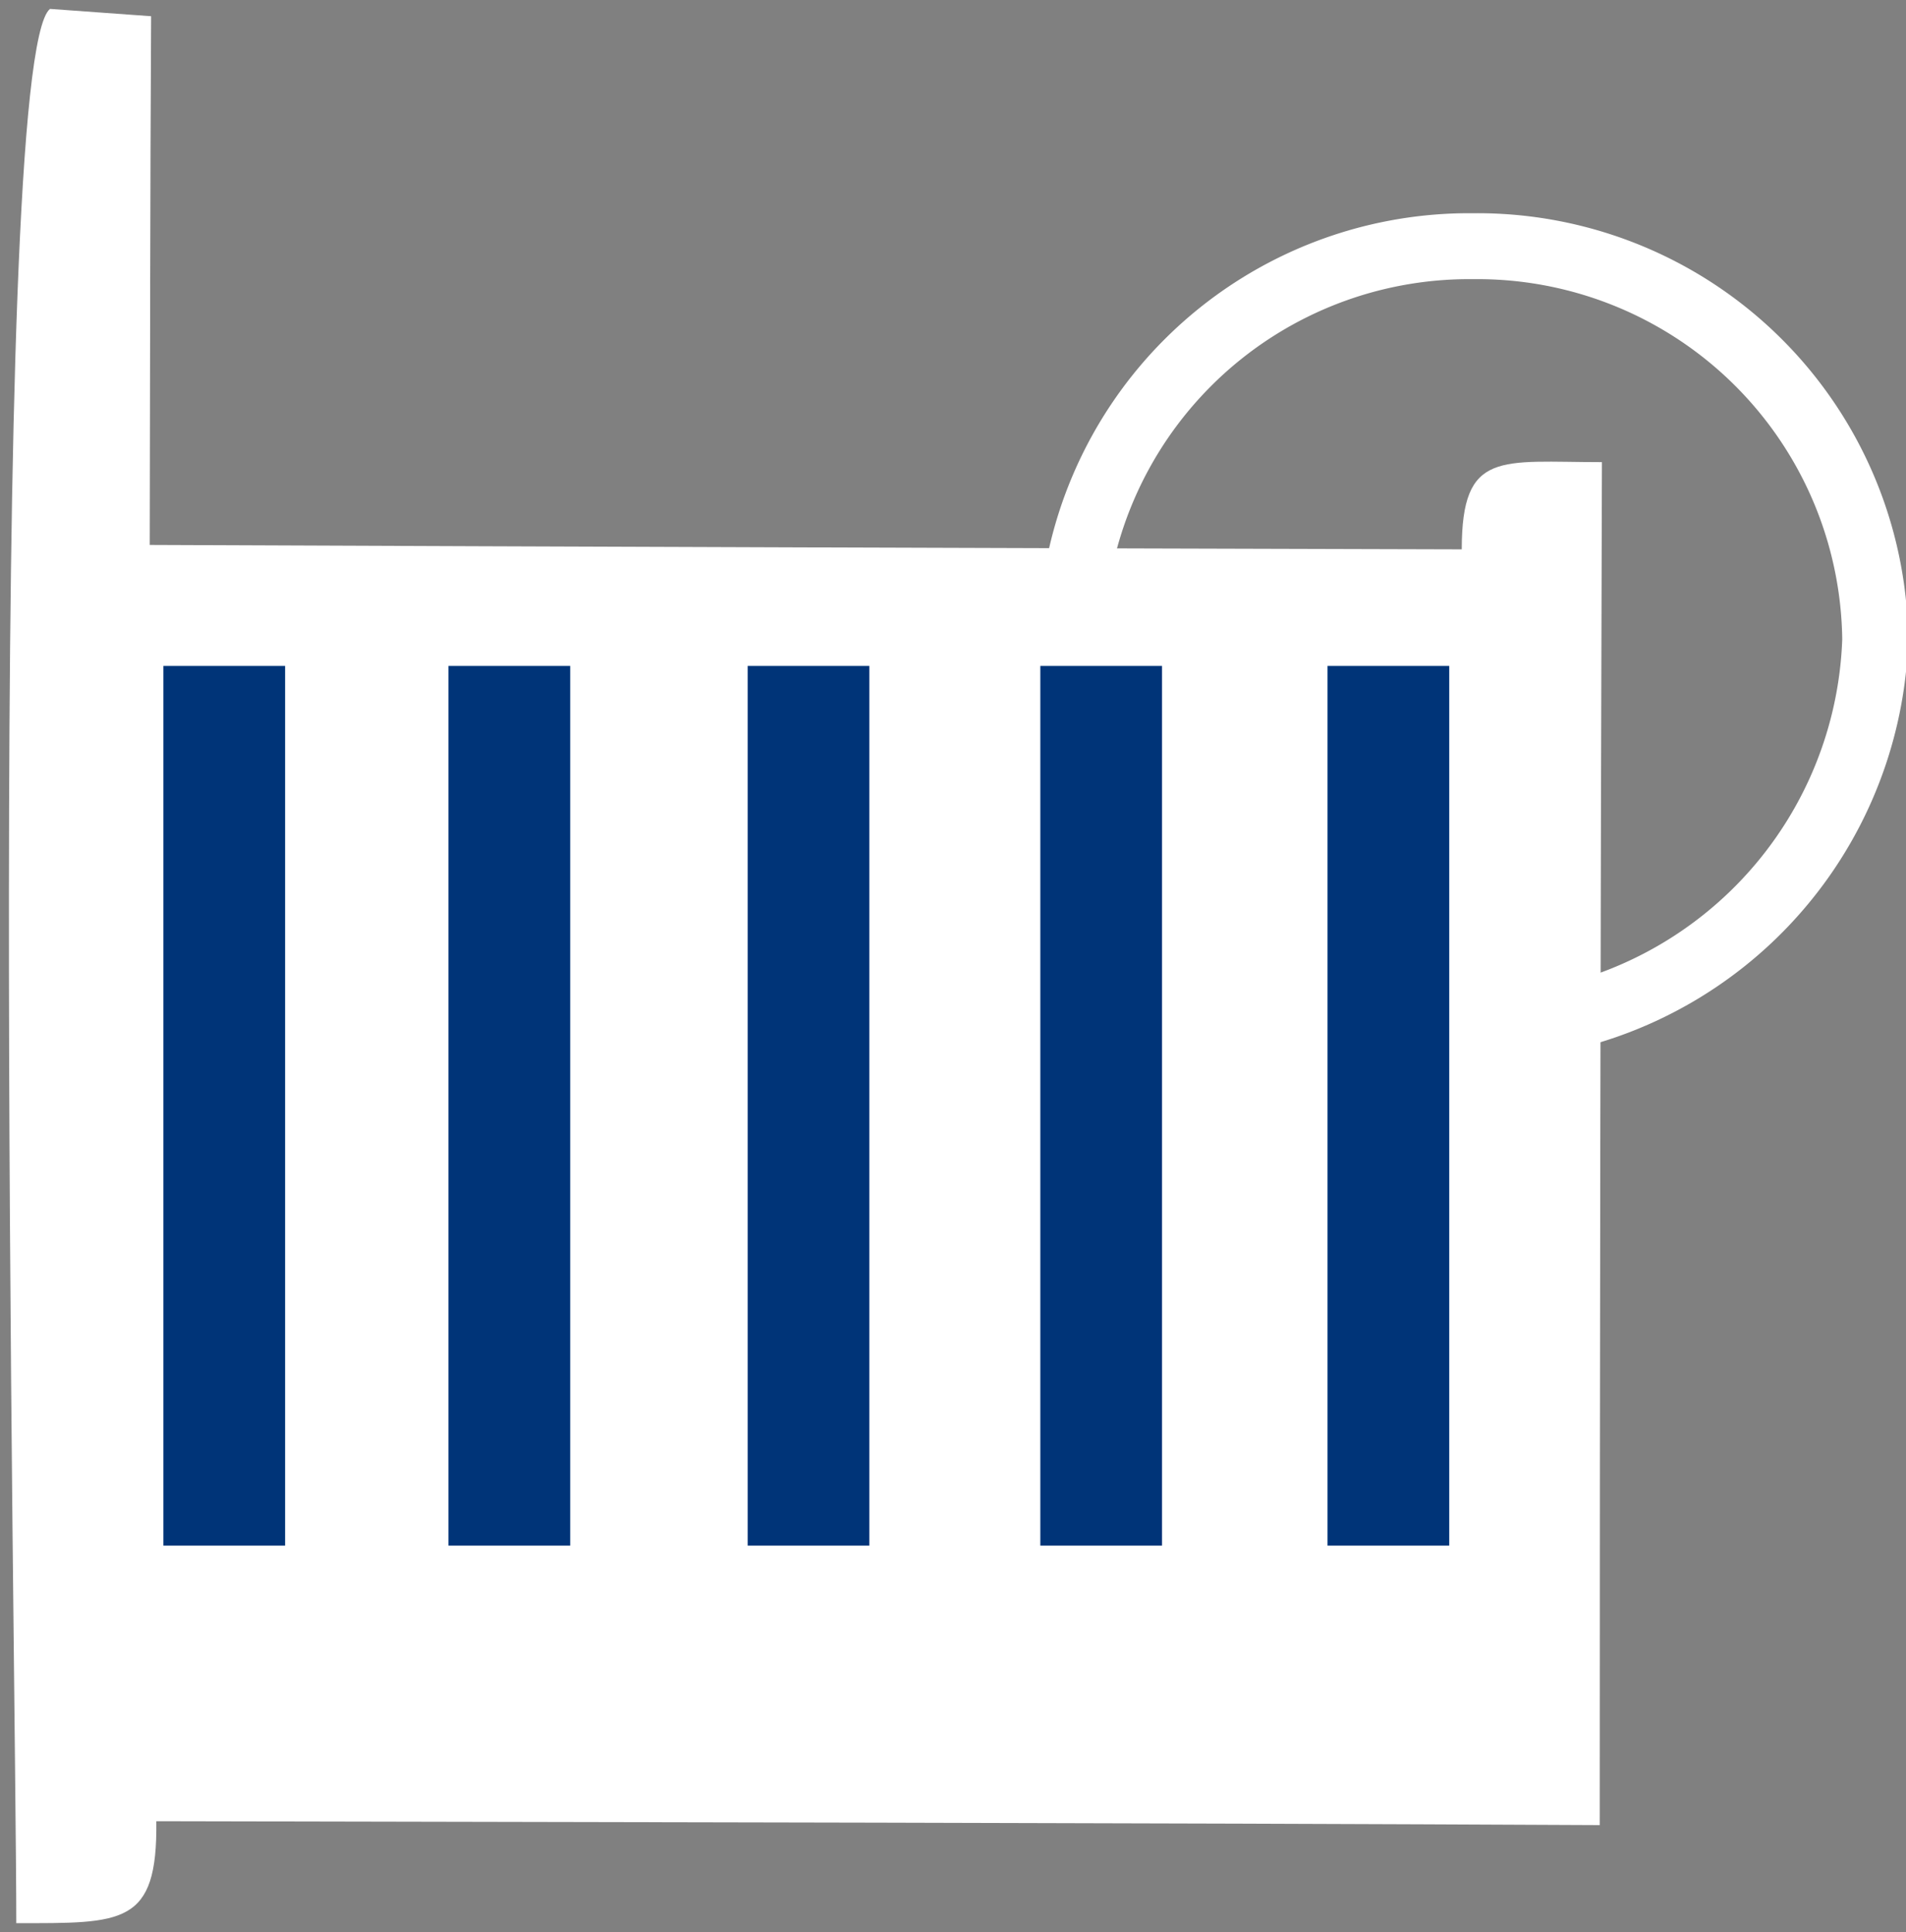
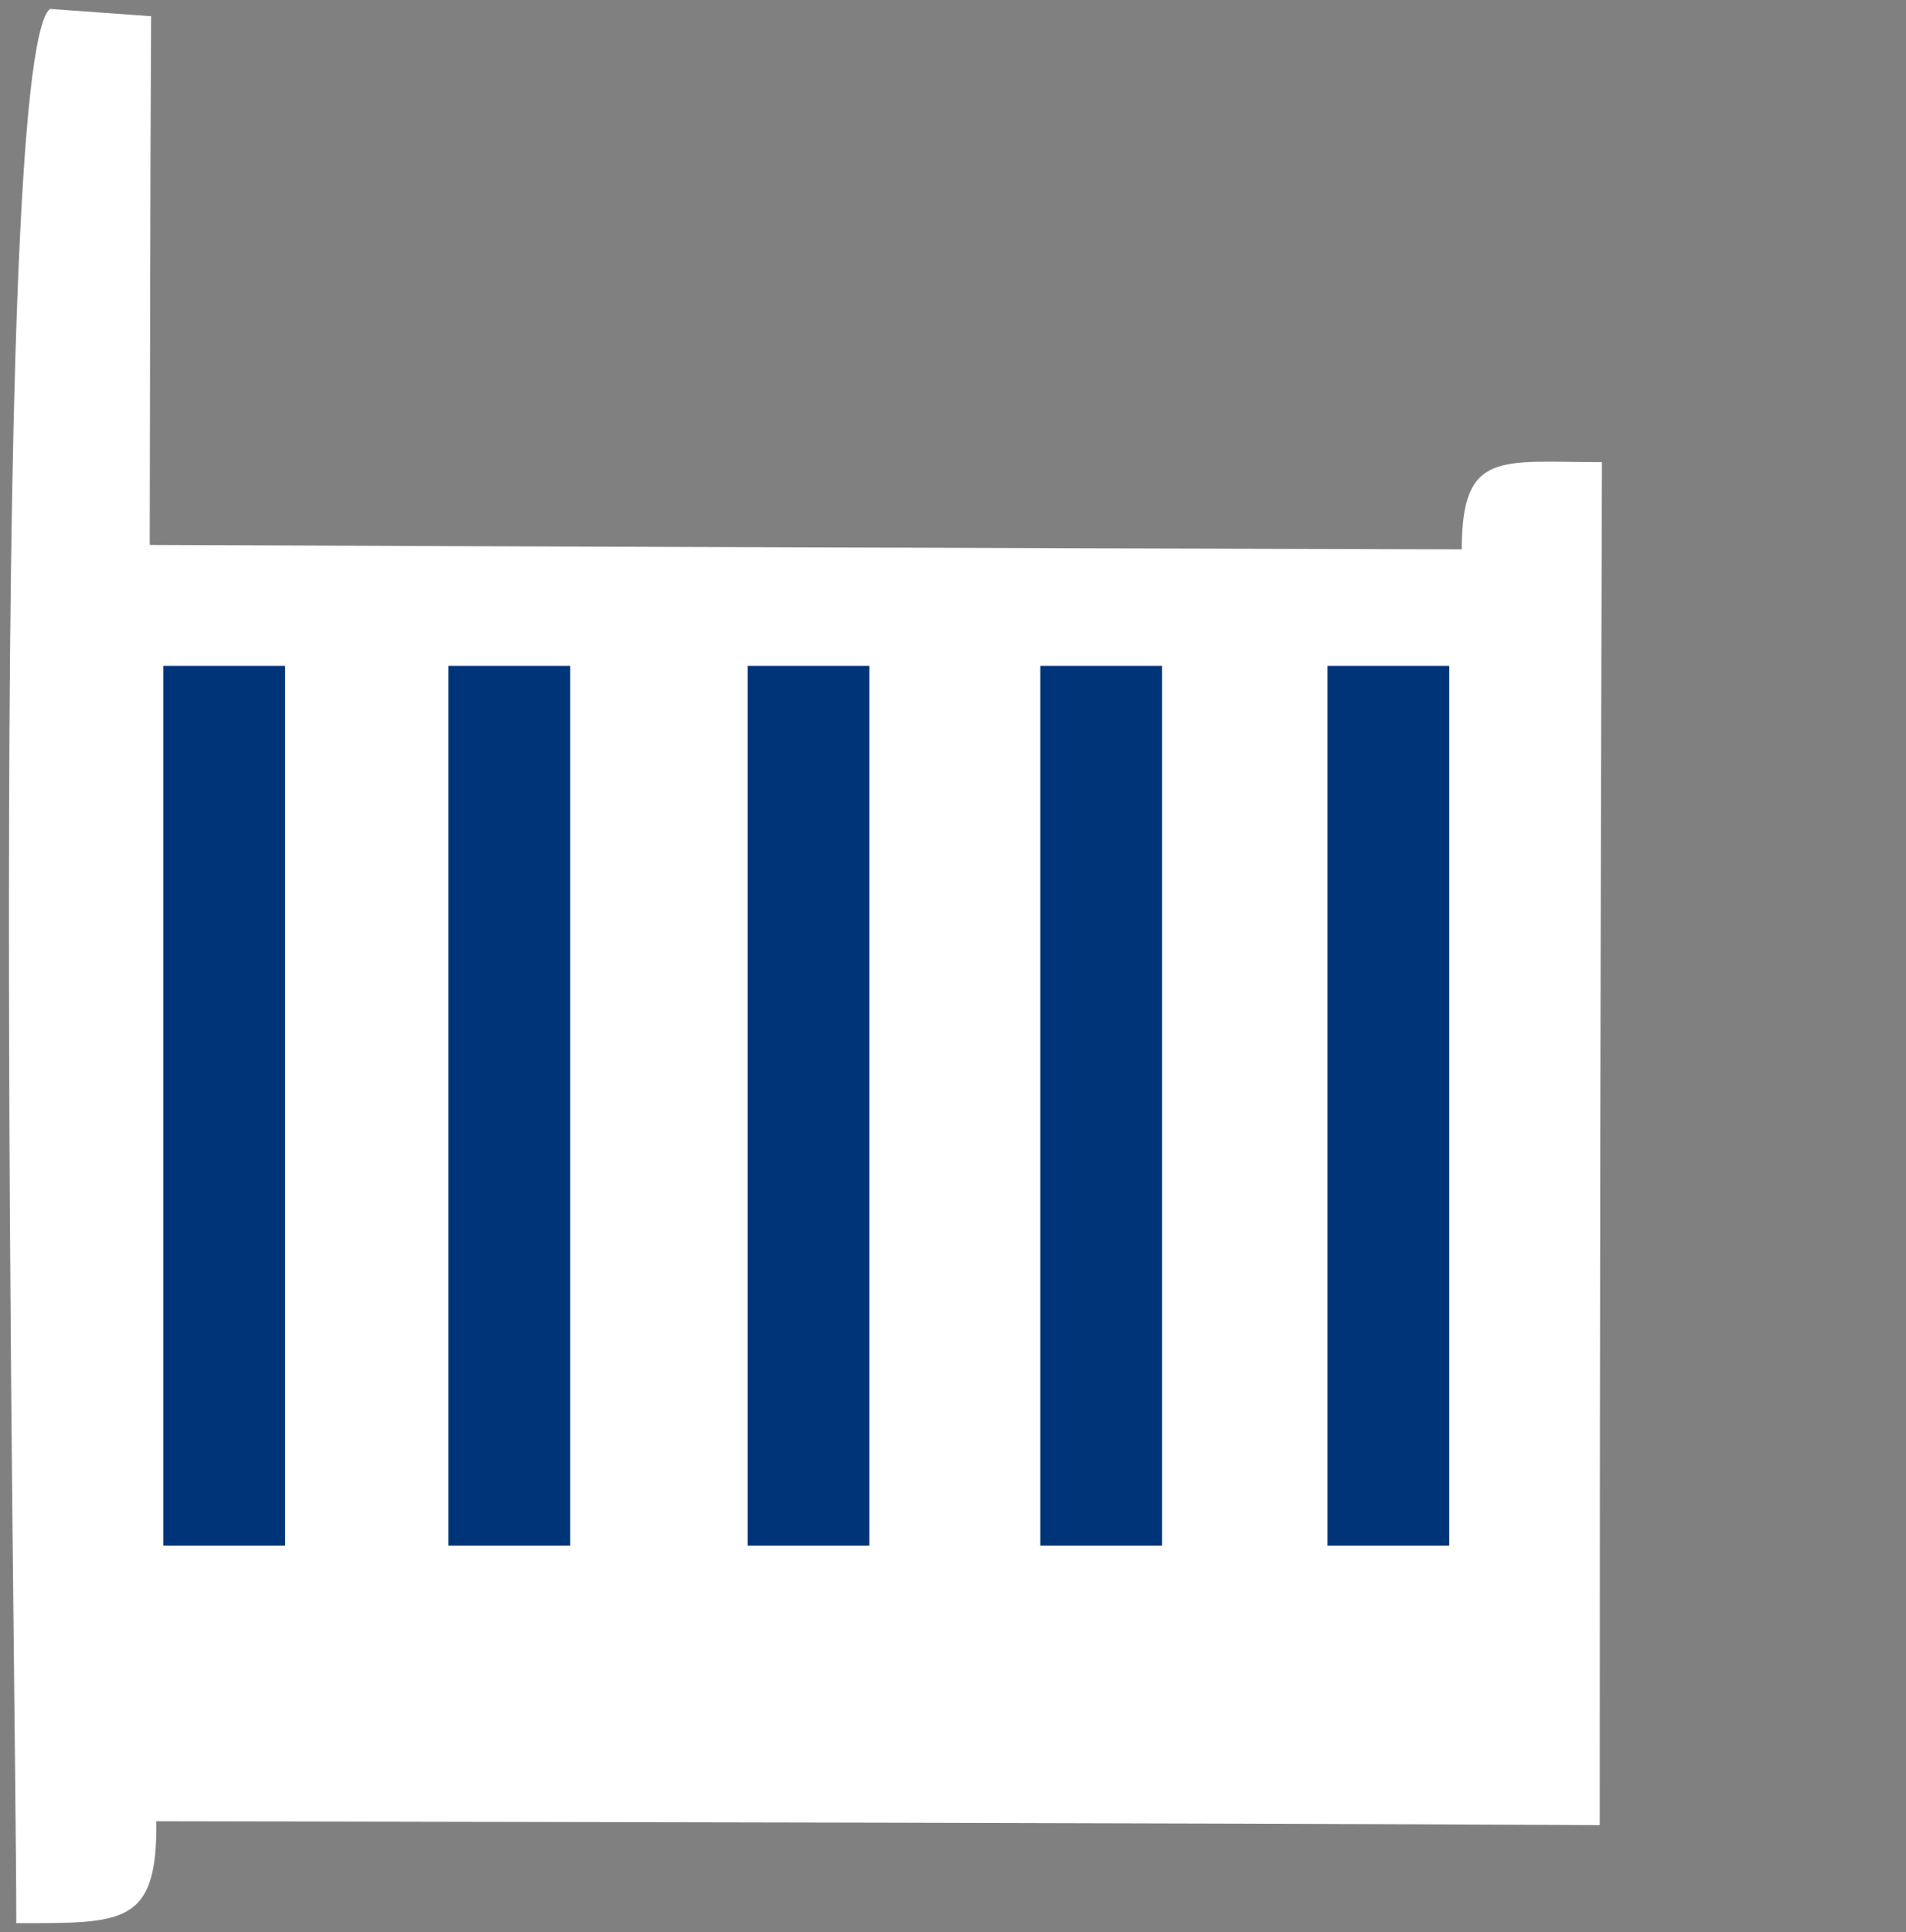
<svg xmlns="http://www.w3.org/2000/svg" id="Group_8836" data-name="Group 8836" width="28.909" height="29.303" viewBox="0 0 28.909 29.303">
  <rect x="0" y="0" width="28.909" height="29.303" fill="#808080" stroke="none" />
  <defs>
    <clipPath id="clip-path">
      <rect id="Rectangle_3543" data-name="Rectangle 3543" width="28.909" height="29.303" fill="none" />
    </clipPath>
  </defs>
  <g id="Group_8368" data-name="Group 8368">
    <g id="Group_8366" data-name="Group 8366" clip-path="url(#clip-path)">
      <path id="Path_4711" data-name="Path 4711" d="M2.386,27.637c7.3.016,14.6.023,21.893.059q0-10.34.033-20.672c-1.542,0-2.126-.187-2.126,1.323q-9.95-.026-19.9-.067c.006-2.672.006-5.348.021-8.019L.774.15C-.206.919.262,25.363.262,29.183,1.878,29.183,2.406,29.219,2.386,27.637Z" transform="translate(-0.015 -0.015)" fill="none" />
      <rect id="Rectangle_3533" data-name="Rectangle 3533" width="1.546" height="13.042" transform="translate(2.628 10.25)" fill="#fff" />
      <rect id="Rectangle_3534" data-name="Rectangle 3534" width="1.546" height="13.042" transform="translate(2.628 10.25)" fill="none" stroke="#fff" stroke-width="0.3" />
      <rect id="Rectangle_3535" data-name="Rectangle 3535" width="1.546" height="13.042" transform="translate(6.952 10.25)" fill="#fff" />
      <rect id="Rectangle_3536" data-name="Rectangle 3536" width="1.546" height="13.042" transform="translate(6.952 10.25)" fill="none" stroke="#fff" stroke-width="0.3" />
-       <rect id="Rectangle_3537" data-name="Rectangle 3537" width="1.546" height="13.042" transform="translate(11.49 10.25)" fill="#fff" />
      <rect id="Rectangle_3538" data-name="Rectangle 3538" width="1.546" height="13.042" transform="translate(11.49 10.25)" fill="none" stroke="#fff" stroke-width="0.3" />
      <rect id="Rectangle_3539" data-name="Rectangle 3539" width="1.546" height="13.042" transform="translate(15.929 10.25)" fill="#fff" />
      <rect id="Rectangle_3540" data-name="Rectangle 3540" width="1.546" height="13.042" transform="translate(15.929 10.25)" fill="none" stroke="#fff" stroke-width="0.3" />
      <rect id="Rectangle_3541" data-name="Rectangle 3541" width="1.546" height="13.042" transform="translate(20.285 10.25)" fill="#fff" />
      <rect id="Rectangle_3542" data-name="Rectangle 3542" width="1.546" height="13.042" transform="translate(20.285 10.25)" fill="none" stroke="#fff" stroke-width="0.3" />
-       <path id="Path_4712" data-name="Path 4712" d="M24.176,4.15a6.034,6.034,0,0,1,6.1,5.968,6.1,6.1,0,0,1-12.193,0A6.034,6.034,0,0,1,24.176,4.15Z" transform="translate(-1.834 -0.416)" fill="none" stroke="#fff" stroke-linejoin="round" stroke-width="1" />
    </g>
  </g>
  <g id="Group_8367" data-name="Group 8367">
    <g id="Group_8366-2" data-name="Group 8366" clip-path="url(#clip-path)">
      <path id="Path_4710" data-name="Path 4710" d="M2.386,27.637c7.3.016,14.6.023,21.893.059q0-10.34.033-20.672c-1.542,0-2.126-.187-2.126,1.323q-9.95-.026-19.9-.067c.006-2.672.006-5.348.021-8.019L.774.15C-.206.919.262,25.363.262,29.183c1.617,0,2.144.036,2.124-1.546" transform="translate(-0.015 -0.015)" fill="#fff" fill-rule="evenodd" />
      <path id="Path_4711-2" data-name="Path 4711" d="M2.386,27.637c7.3.016,14.6.023,21.893.059q0-10.34.033-20.672c-1.542,0-2.126-.187-2.126,1.323q-9.95-.026-19.9-.067c.006-2.672.006-5.348.021-8.019L.774.15C-.206.919.262,25.363.262,29.183,1.878,29.183,2.406,29.219,2.386,27.637Z" transform="translate(-0.015 -0.015)" fill="none" />
      <rect id="Rectangle_3533-2" data-name="Rectangle 3533" width="1.546" height="13.042" transform="translate(2.628 10.25)" fill="#003478" />
      <rect id="Rectangle_3534-2" data-name="Rectangle 3534" width="1.546" height="13.042" transform="translate(2.628 10.25)" fill="none" stroke="#003478" stroke-width="0.3" />
      <rect id="Rectangle_3535-2" data-name="Rectangle 3535" width="1.546" height="13.042" transform="translate(6.952 10.25)" fill="#003478" />
      <rect id="Rectangle_3536-2" data-name="Rectangle 3536" width="1.546" height="13.042" transform="translate(6.952 10.25)" fill="none" stroke="#003478" stroke-width="0.3" />
      <rect id="Rectangle_3537-2" data-name="Rectangle 3537" width="1.546" height="13.042" transform="translate(11.49 10.25)" fill="#003478" />
      <rect id="Rectangle_3538-2" data-name="Rectangle 3538" width="1.546" height="13.042" transform="translate(11.49 10.25)" fill="none" stroke="#003478" stroke-width="0.3" />
      <rect id="Rectangle_3539-2" data-name="Rectangle 3539" width="1.546" height="13.042" transform="translate(15.929 10.25)" fill="#003478" />
      <rect id="Rectangle_3540-2" data-name="Rectangle 3540" width="1.546" height="13.042" transform="translate(15.929 10.25)" fill="none" stroke="#003478" stroke-width="0.3" />
      <rect id="Rectangle_3541-2" data-name="Rectangle 3541" width="1.546" height="13.042" transform="translate(20.285 10.25)" fill="#003478" />
      <rect id="Rectangle_3542-2" data-name="Rectangle 3542" width="1.546" height="13.042" transform="translate(20.285 10.25)" fill="none" stroke="#003478" stroke-width="0.3" />
    </g>
  </g>
</svg>